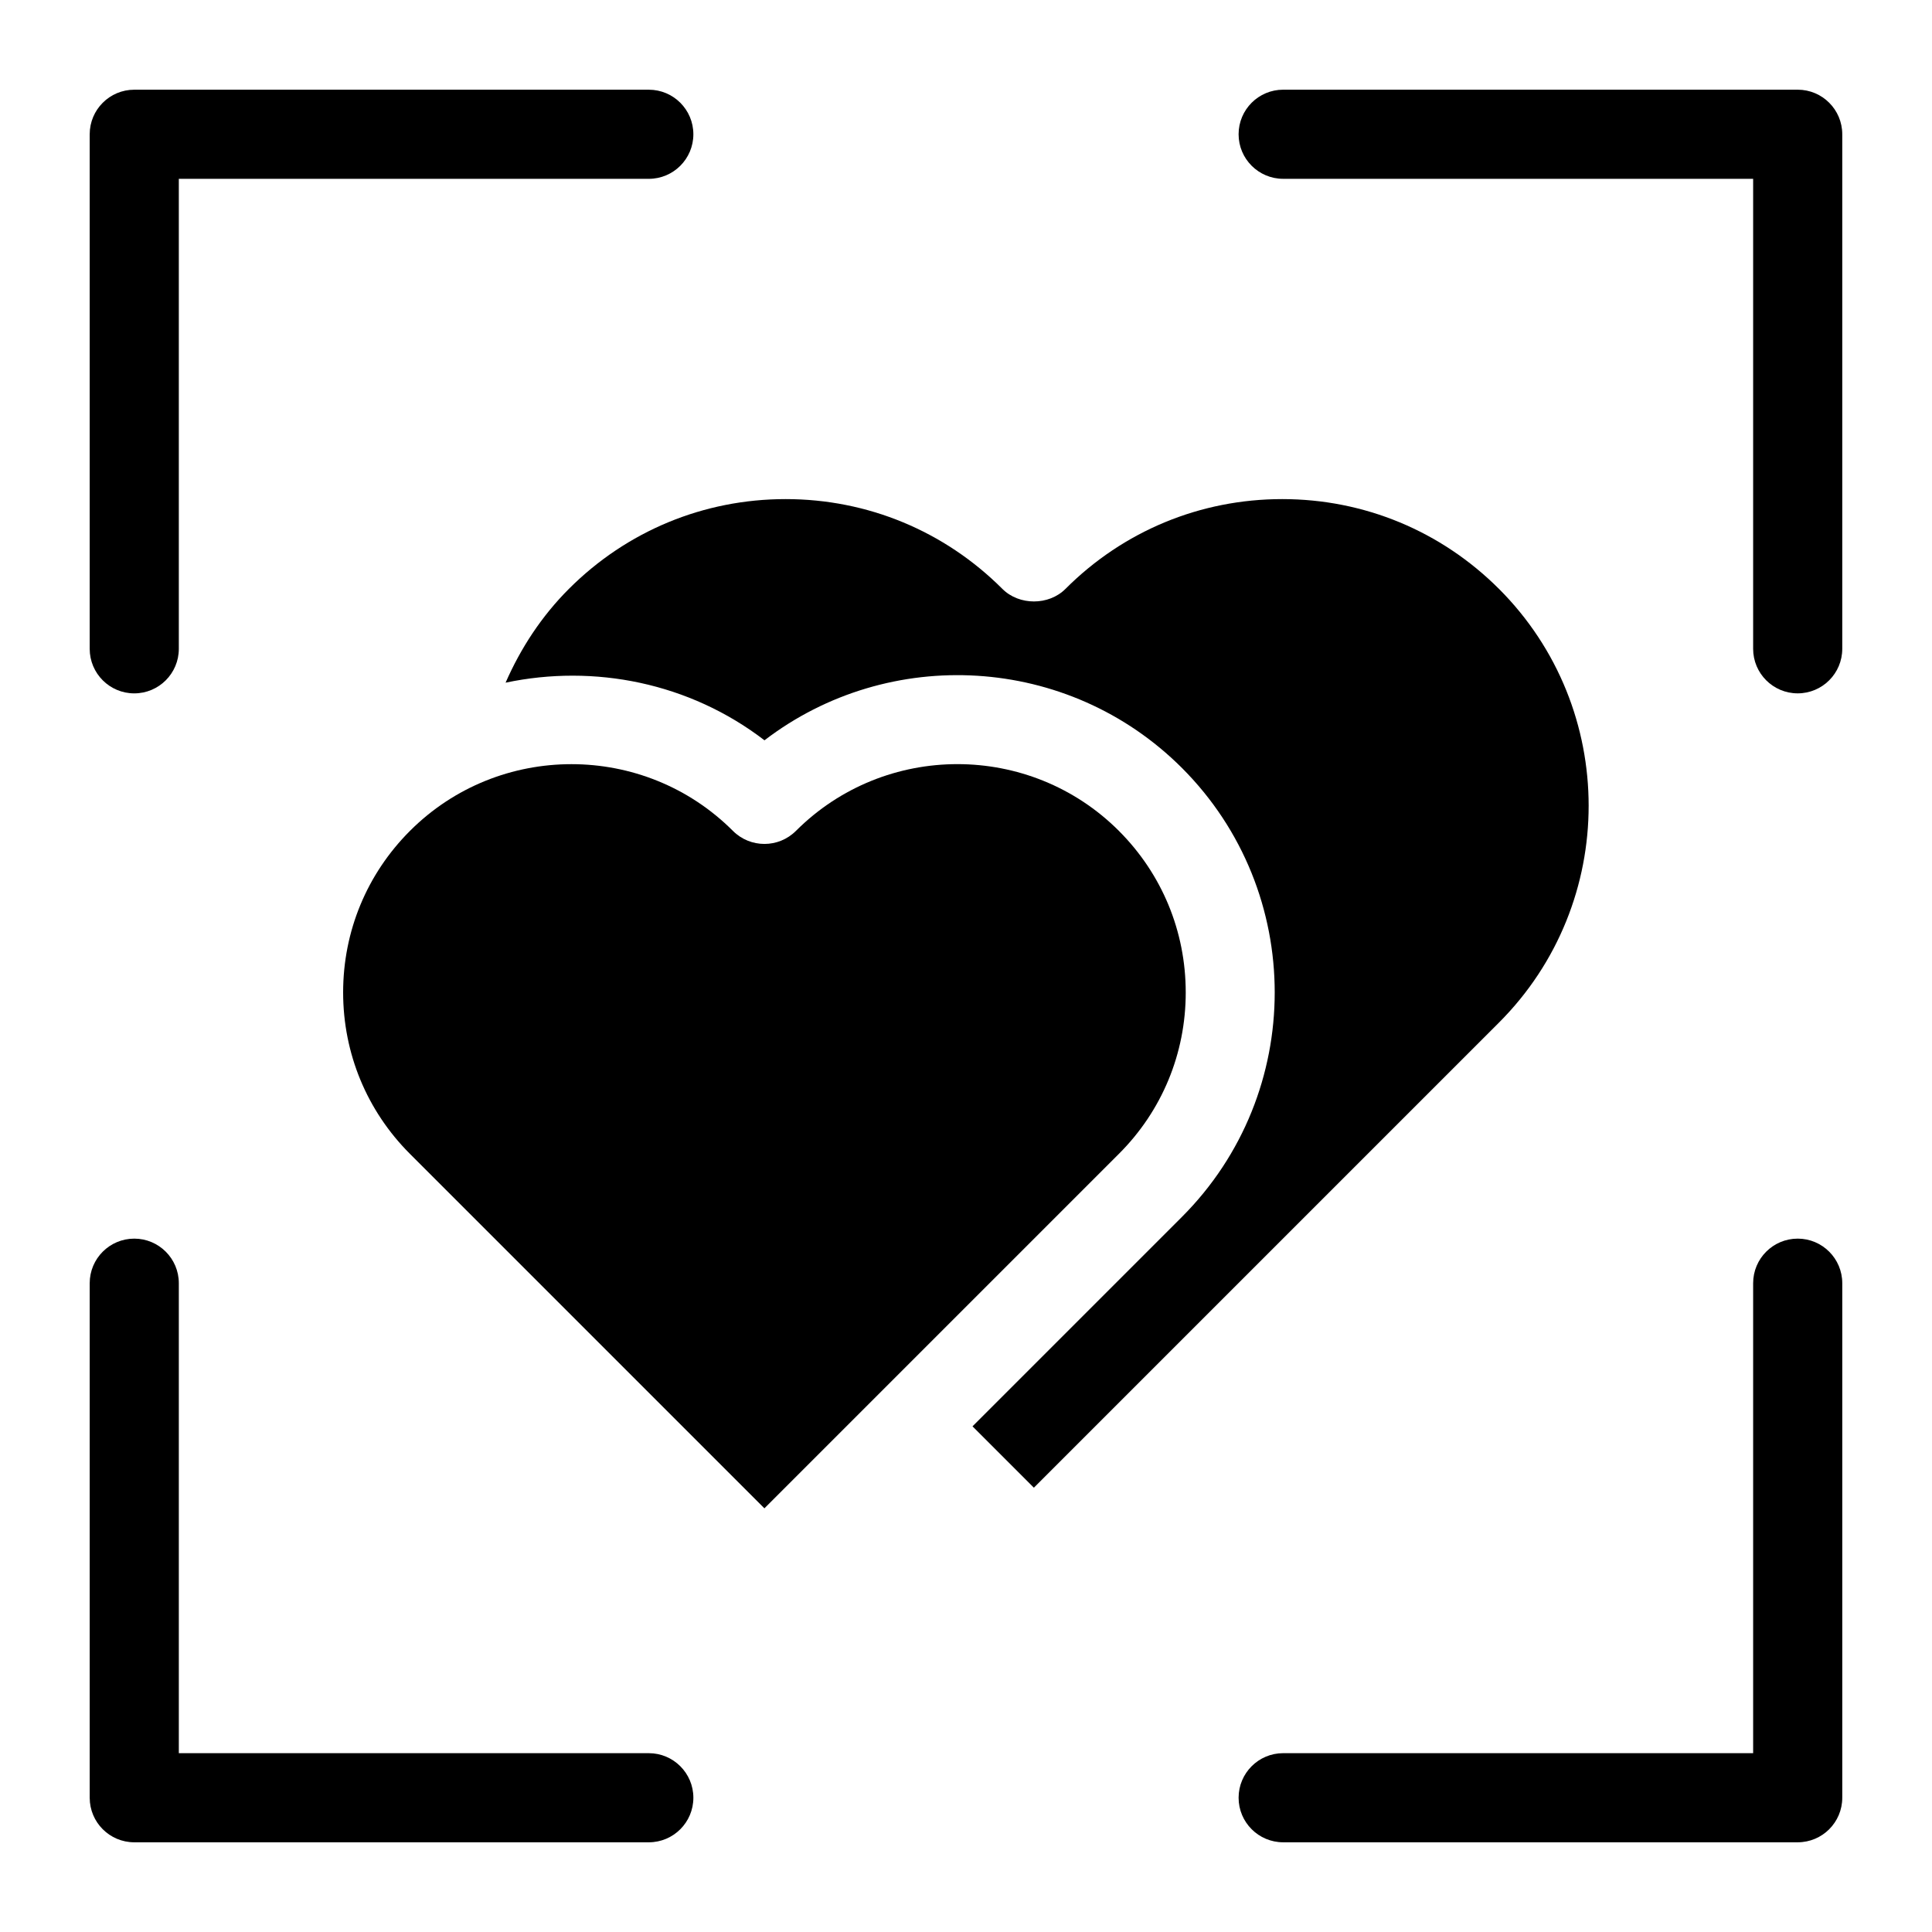
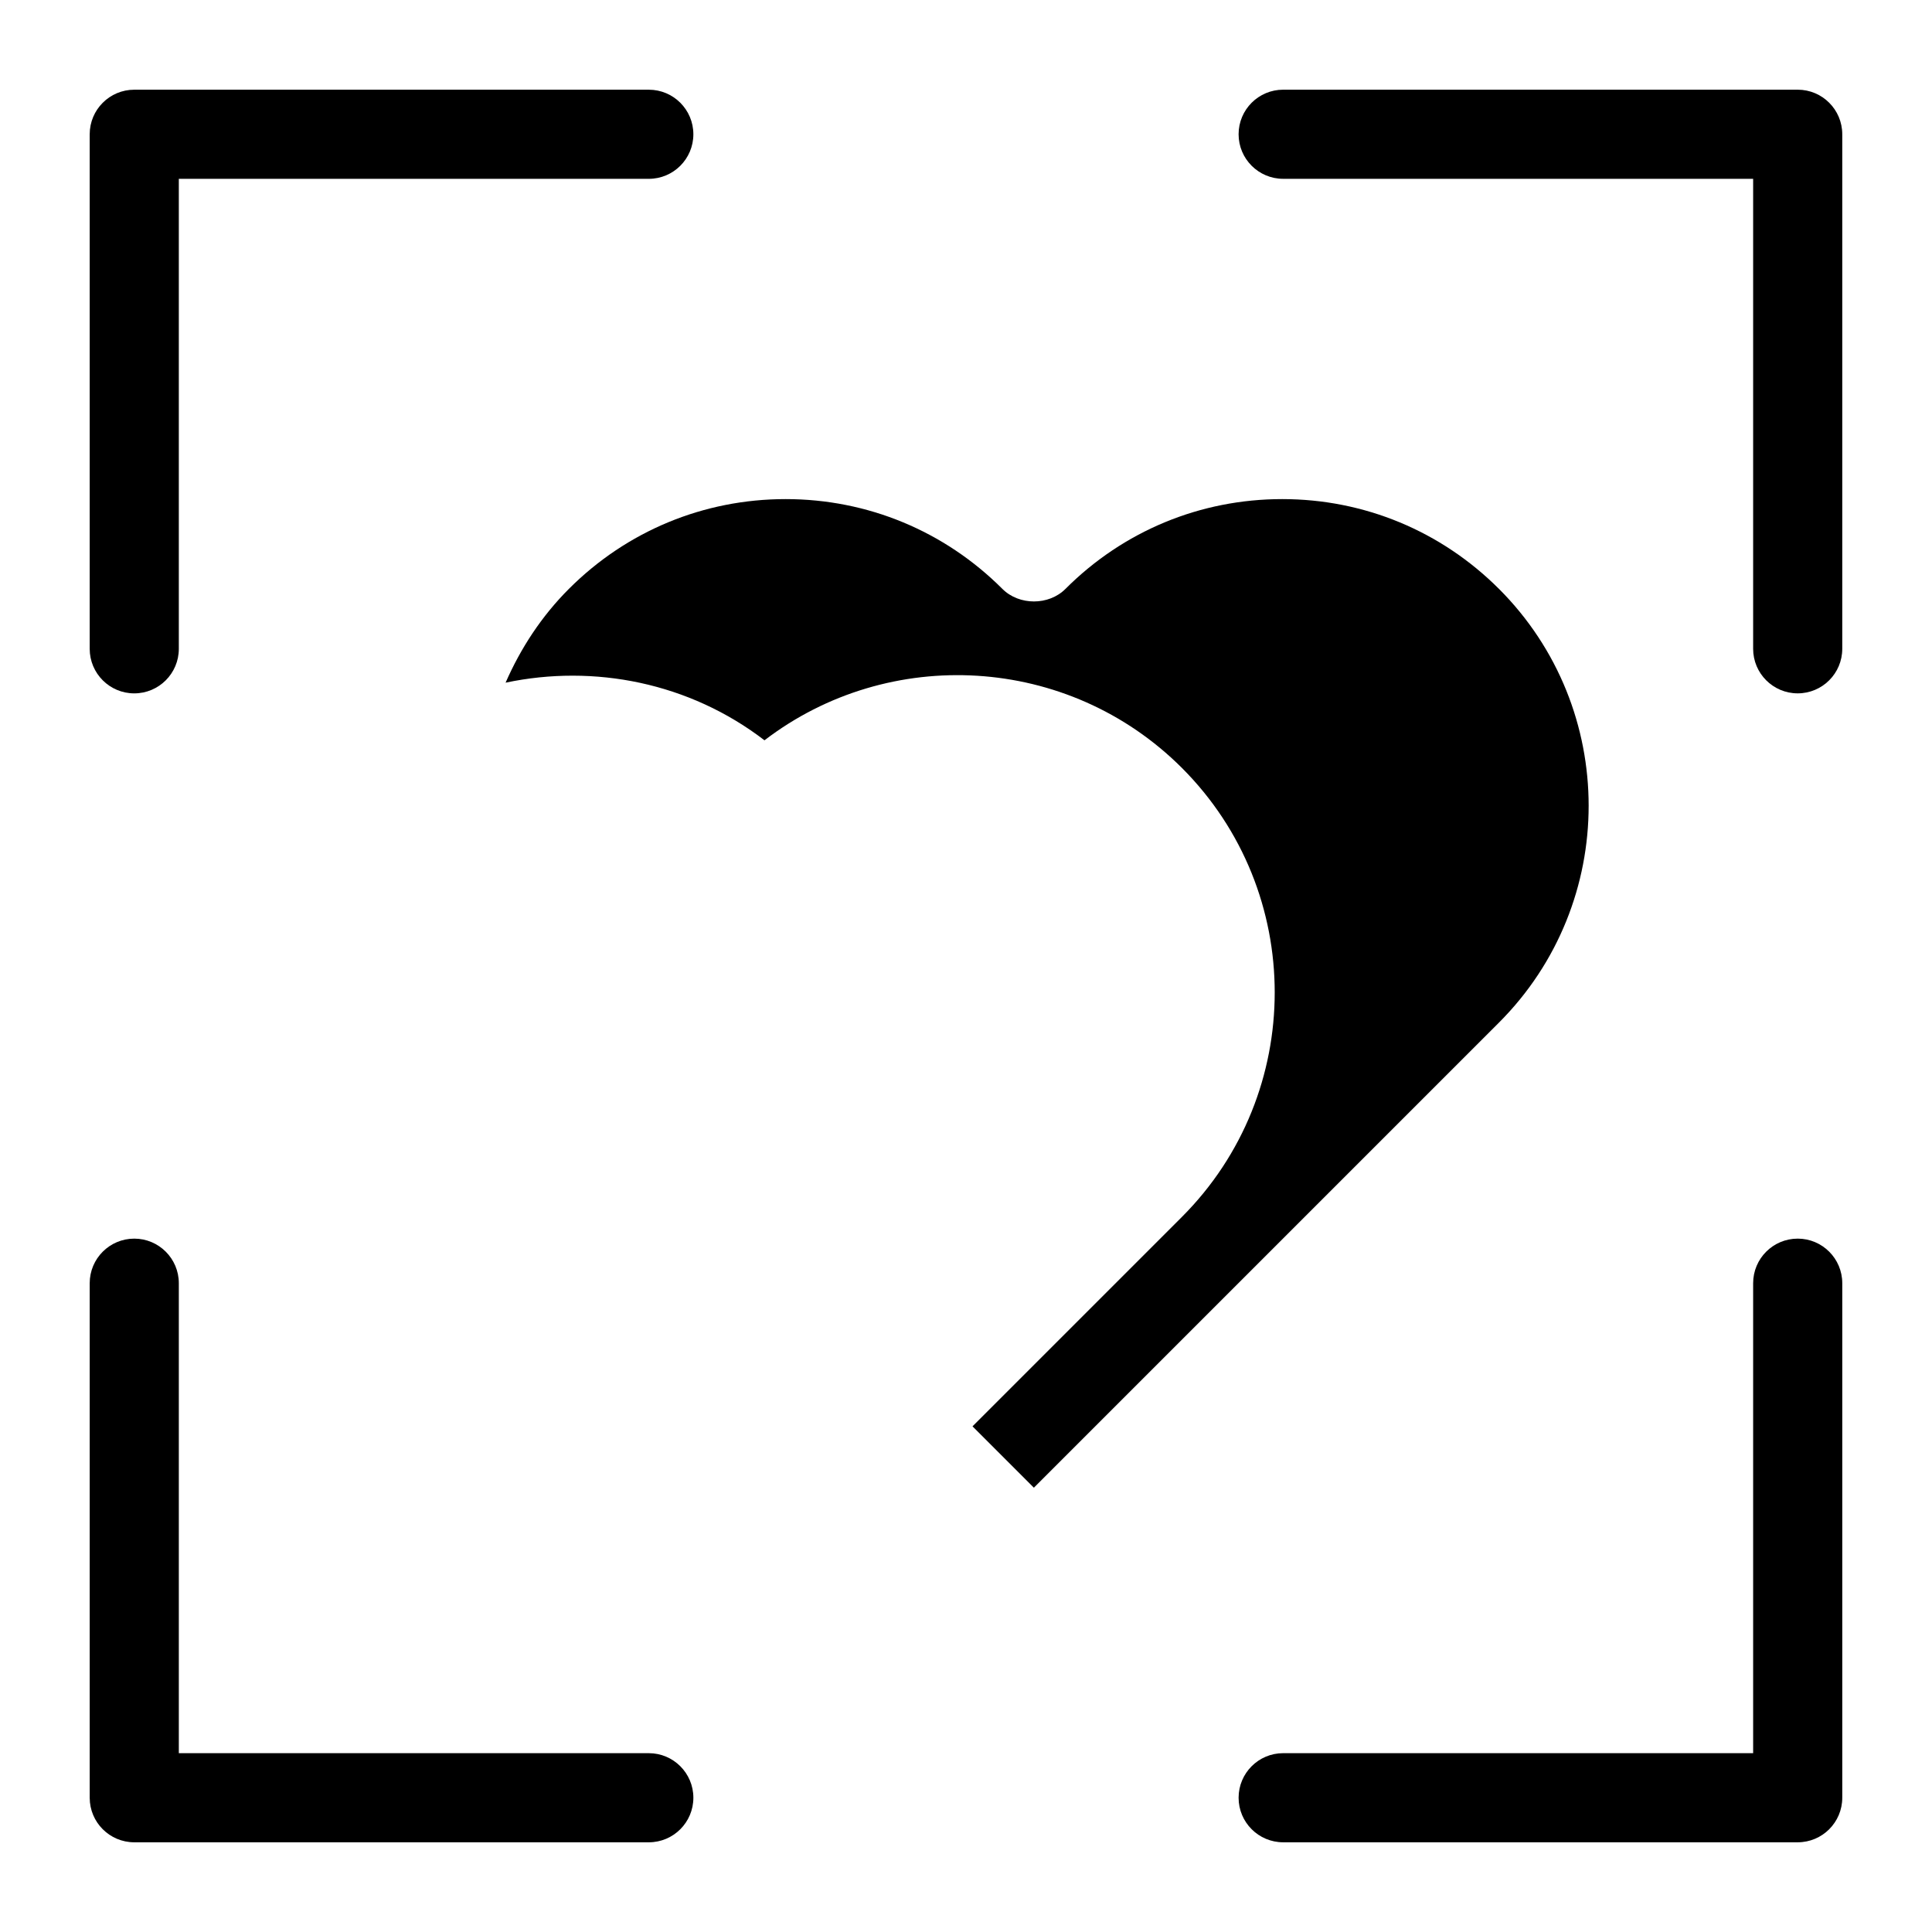
<svg xmlns="http://www.w3.org/2000/svg" fill="#000000" width="800px" height="800px" version="1.1" viewBox="144 144 512 512">
  <g>
    <path d="m541.25 300.07c-15.352-15.352-35.754-23.805-57.449-23.805-21.711 0-42.117 8.453-57.449 23.805-4.426 4.426-12.266 4.426-16.703 0-15.352-15.352-35.754-23.805-57.449-23.805-21.711 0-42.117 8.453-57.449 23.805-7.242 7.242-12.754 15.695-16.766 24.844 23.508-4.961 48.711 0 68.613 15.273 32.969-25.254 80.469-22.797 110.62 7.32 32.793 32.812 32.793 86.184 0 118.99l-55.496 55.496 16.262 16.262 123.26-123.26c31.684-31.703 31.684-83.23 0.008-114.93z" />
-     <path d="m458.23 407c0-16.168-6.281-31.363-17.711-42.809-23.586-23.586-62-23.586-85.586 0-4.613 4.613-12.09 4.613-16.703 0-11.793-11.793-27.285-17.68-42.793-17.68-15.508 0-31 5.887-42.793 17.68-11.43 11.43-17.711 26.625-17.711 42.809 0 16.152 6.281 31.363 17.711 42.793l93.93 93.93 30.07-30.07s0.016-0.016 0.016-0.016l0.016-0.016 63.828-63.828c11.445-11.414 17.727-26.625 17.727-42.793z" />
    <path d="m315.94 608.61h-124.55v-124.55c0-6.519-5.289-11.809-11.809-11.809s-11.809 5.289-11.809 11.809v136.36c0 6.519 5.289 11.809 11.809 11.809h136.36c6.519 0 11.809-5.289 11.809-11.809 0-6.516-5.289-11.809-11.809-11.809z" />
    <path d="m620.41 472.25c-6.519 0-11.809 5.289-11.809 11.809v124.55h-124.55c-6.519 0-11.809 5.289-11.809 11.809 0 6.519 5.289 11.809 11.809 11.809h136.36c6.519 0 11.809-5.289 11.809-11.809v-136.36c0-6.516-5.289-11.809-11.809-11.809z" />
    <path d="m179.58 327.75c6.519 0 11.809-5.289 11.809-11.809v-124.55h124.55c6.519 0 11.809-5.289 11.809-11.809s-5.289-11.809-11.809-11.809h-136.36c-6.519 0-11.809 5.289-11.809 11.809v136.36c0 6.519 5.289 11.809 11.809 11.809z" />
    <path d="m620.41 167.77h-136.36c-6.519 0-11.809 5.289-11.809 11.809s5.289 11.809 11.809 11.809h124.55v124.55c0 6.519 5.289 11.809 11.809 11.809 6.519 0 11.809-5.289 11.809-11.809v-136.36c0-6.519-5.289-11.809-11.809-11.809z" />
  </g>
</svg>